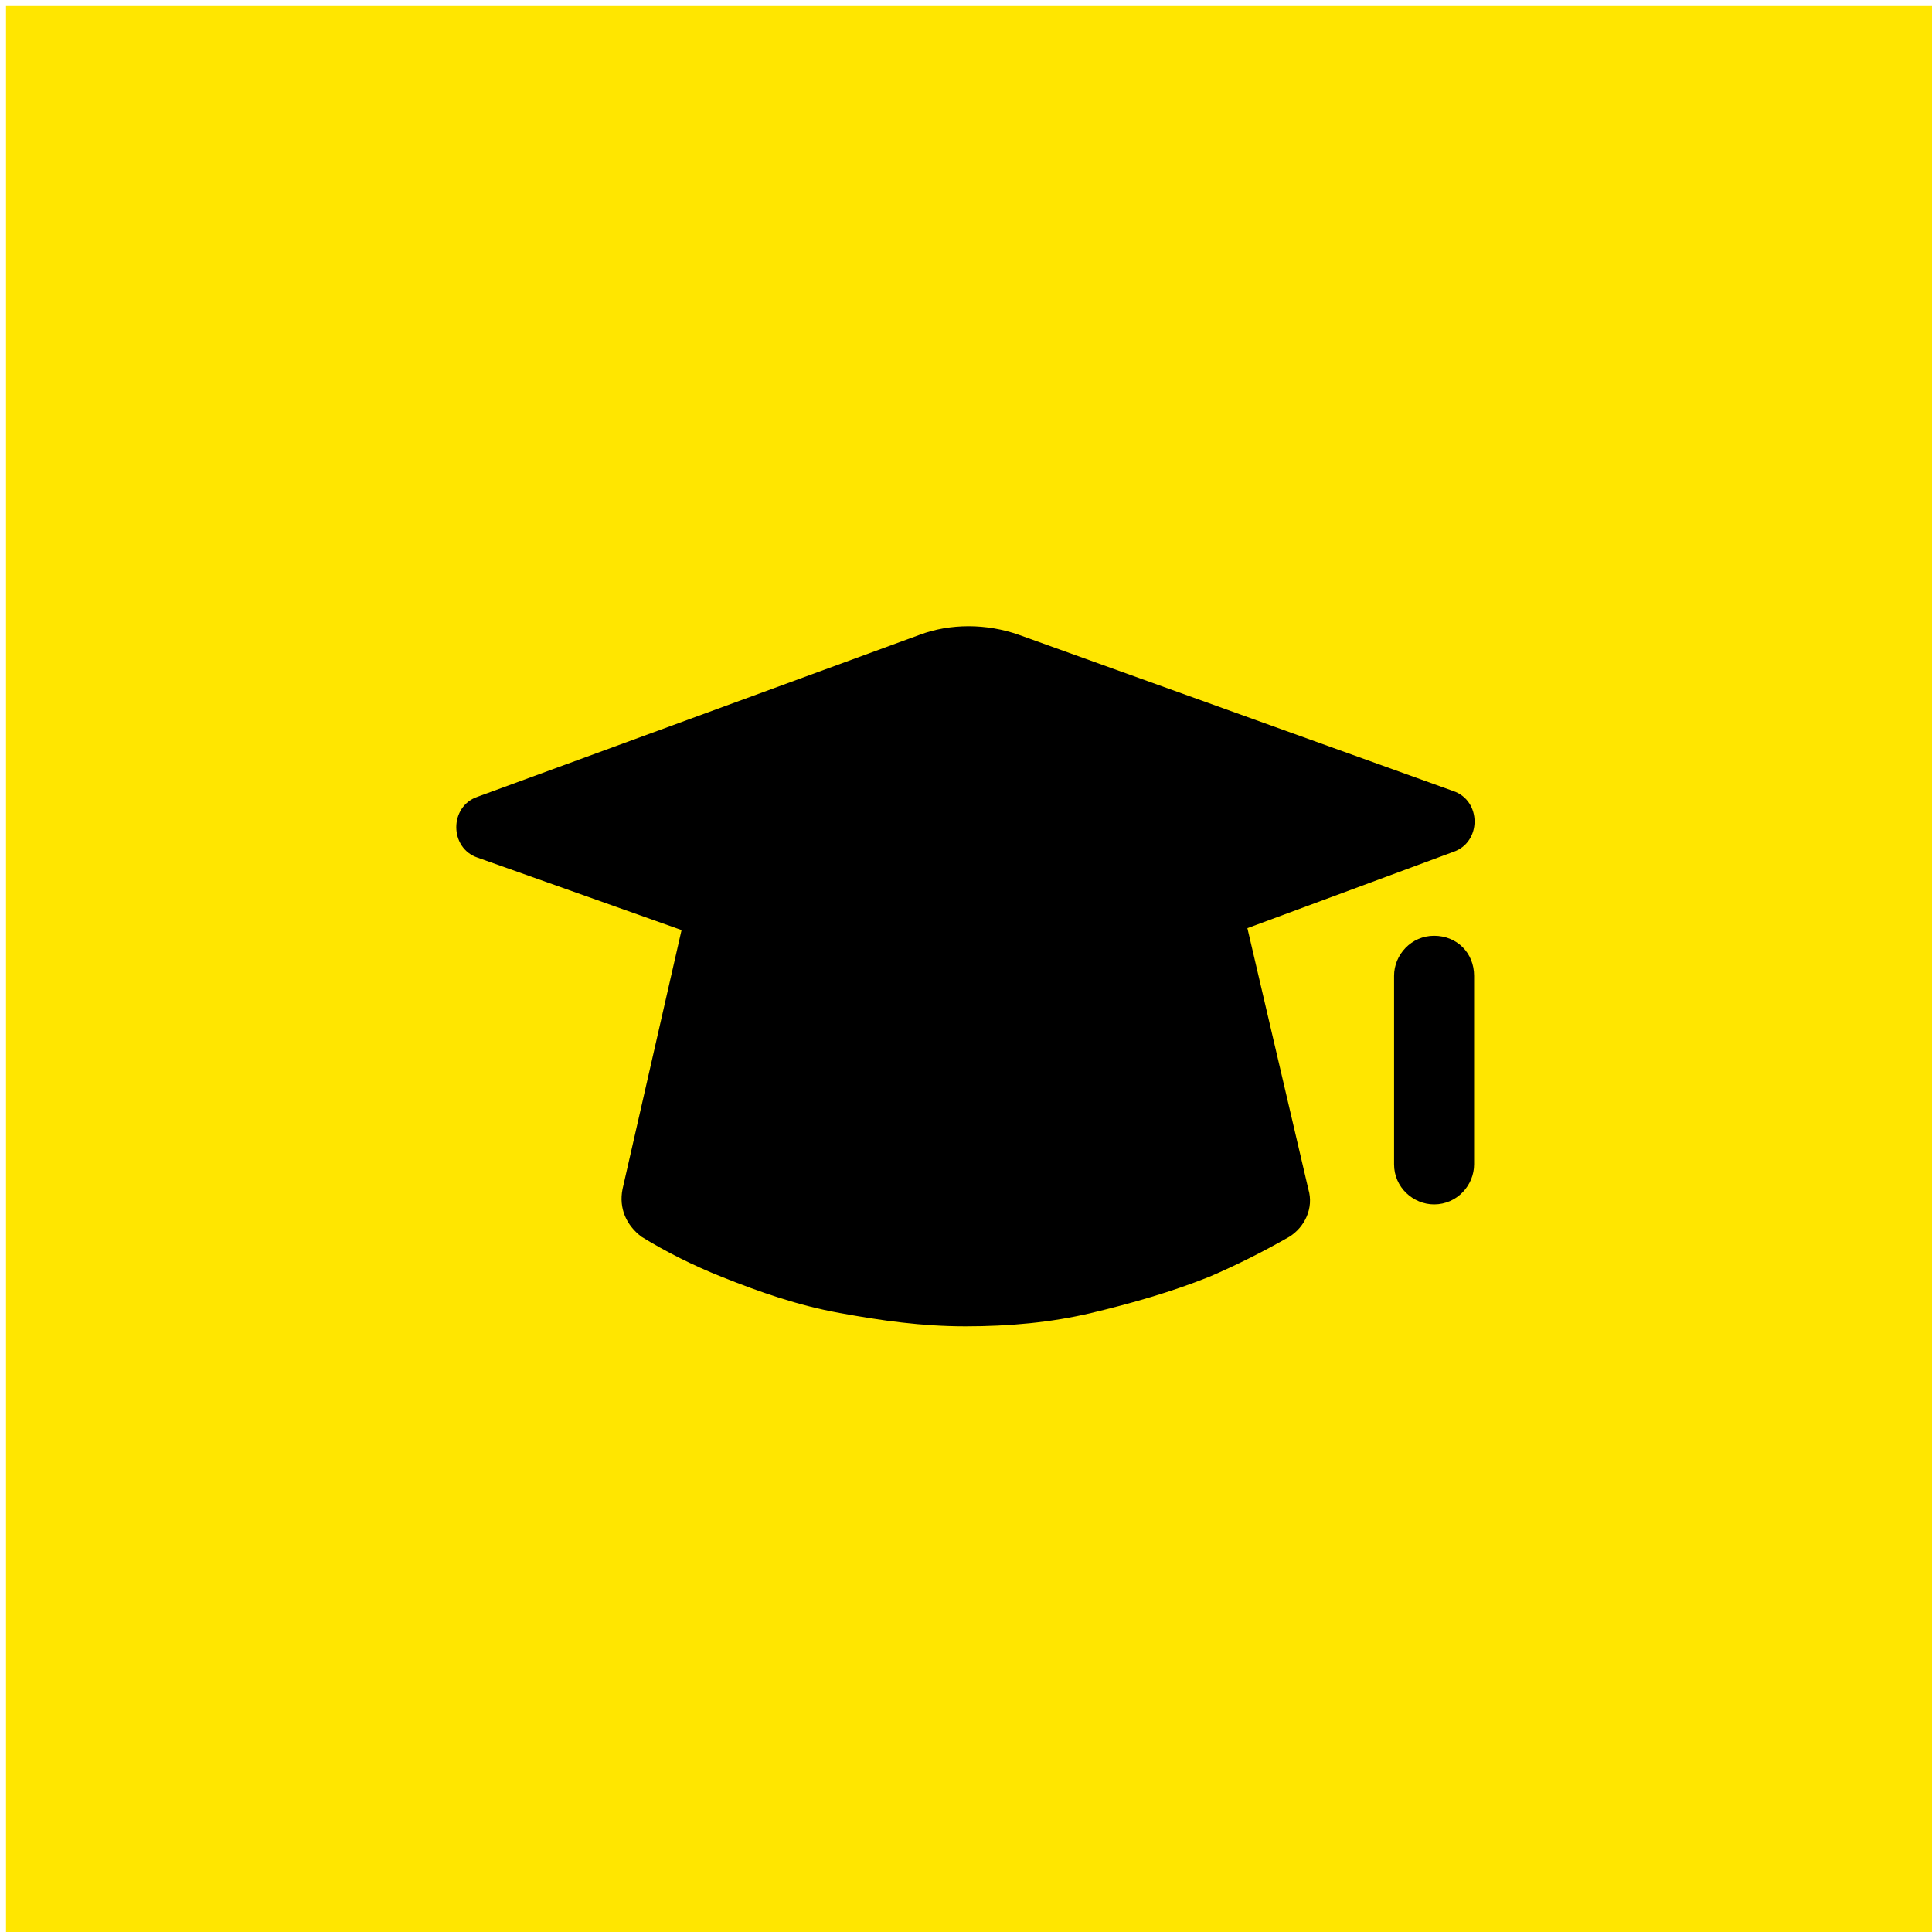
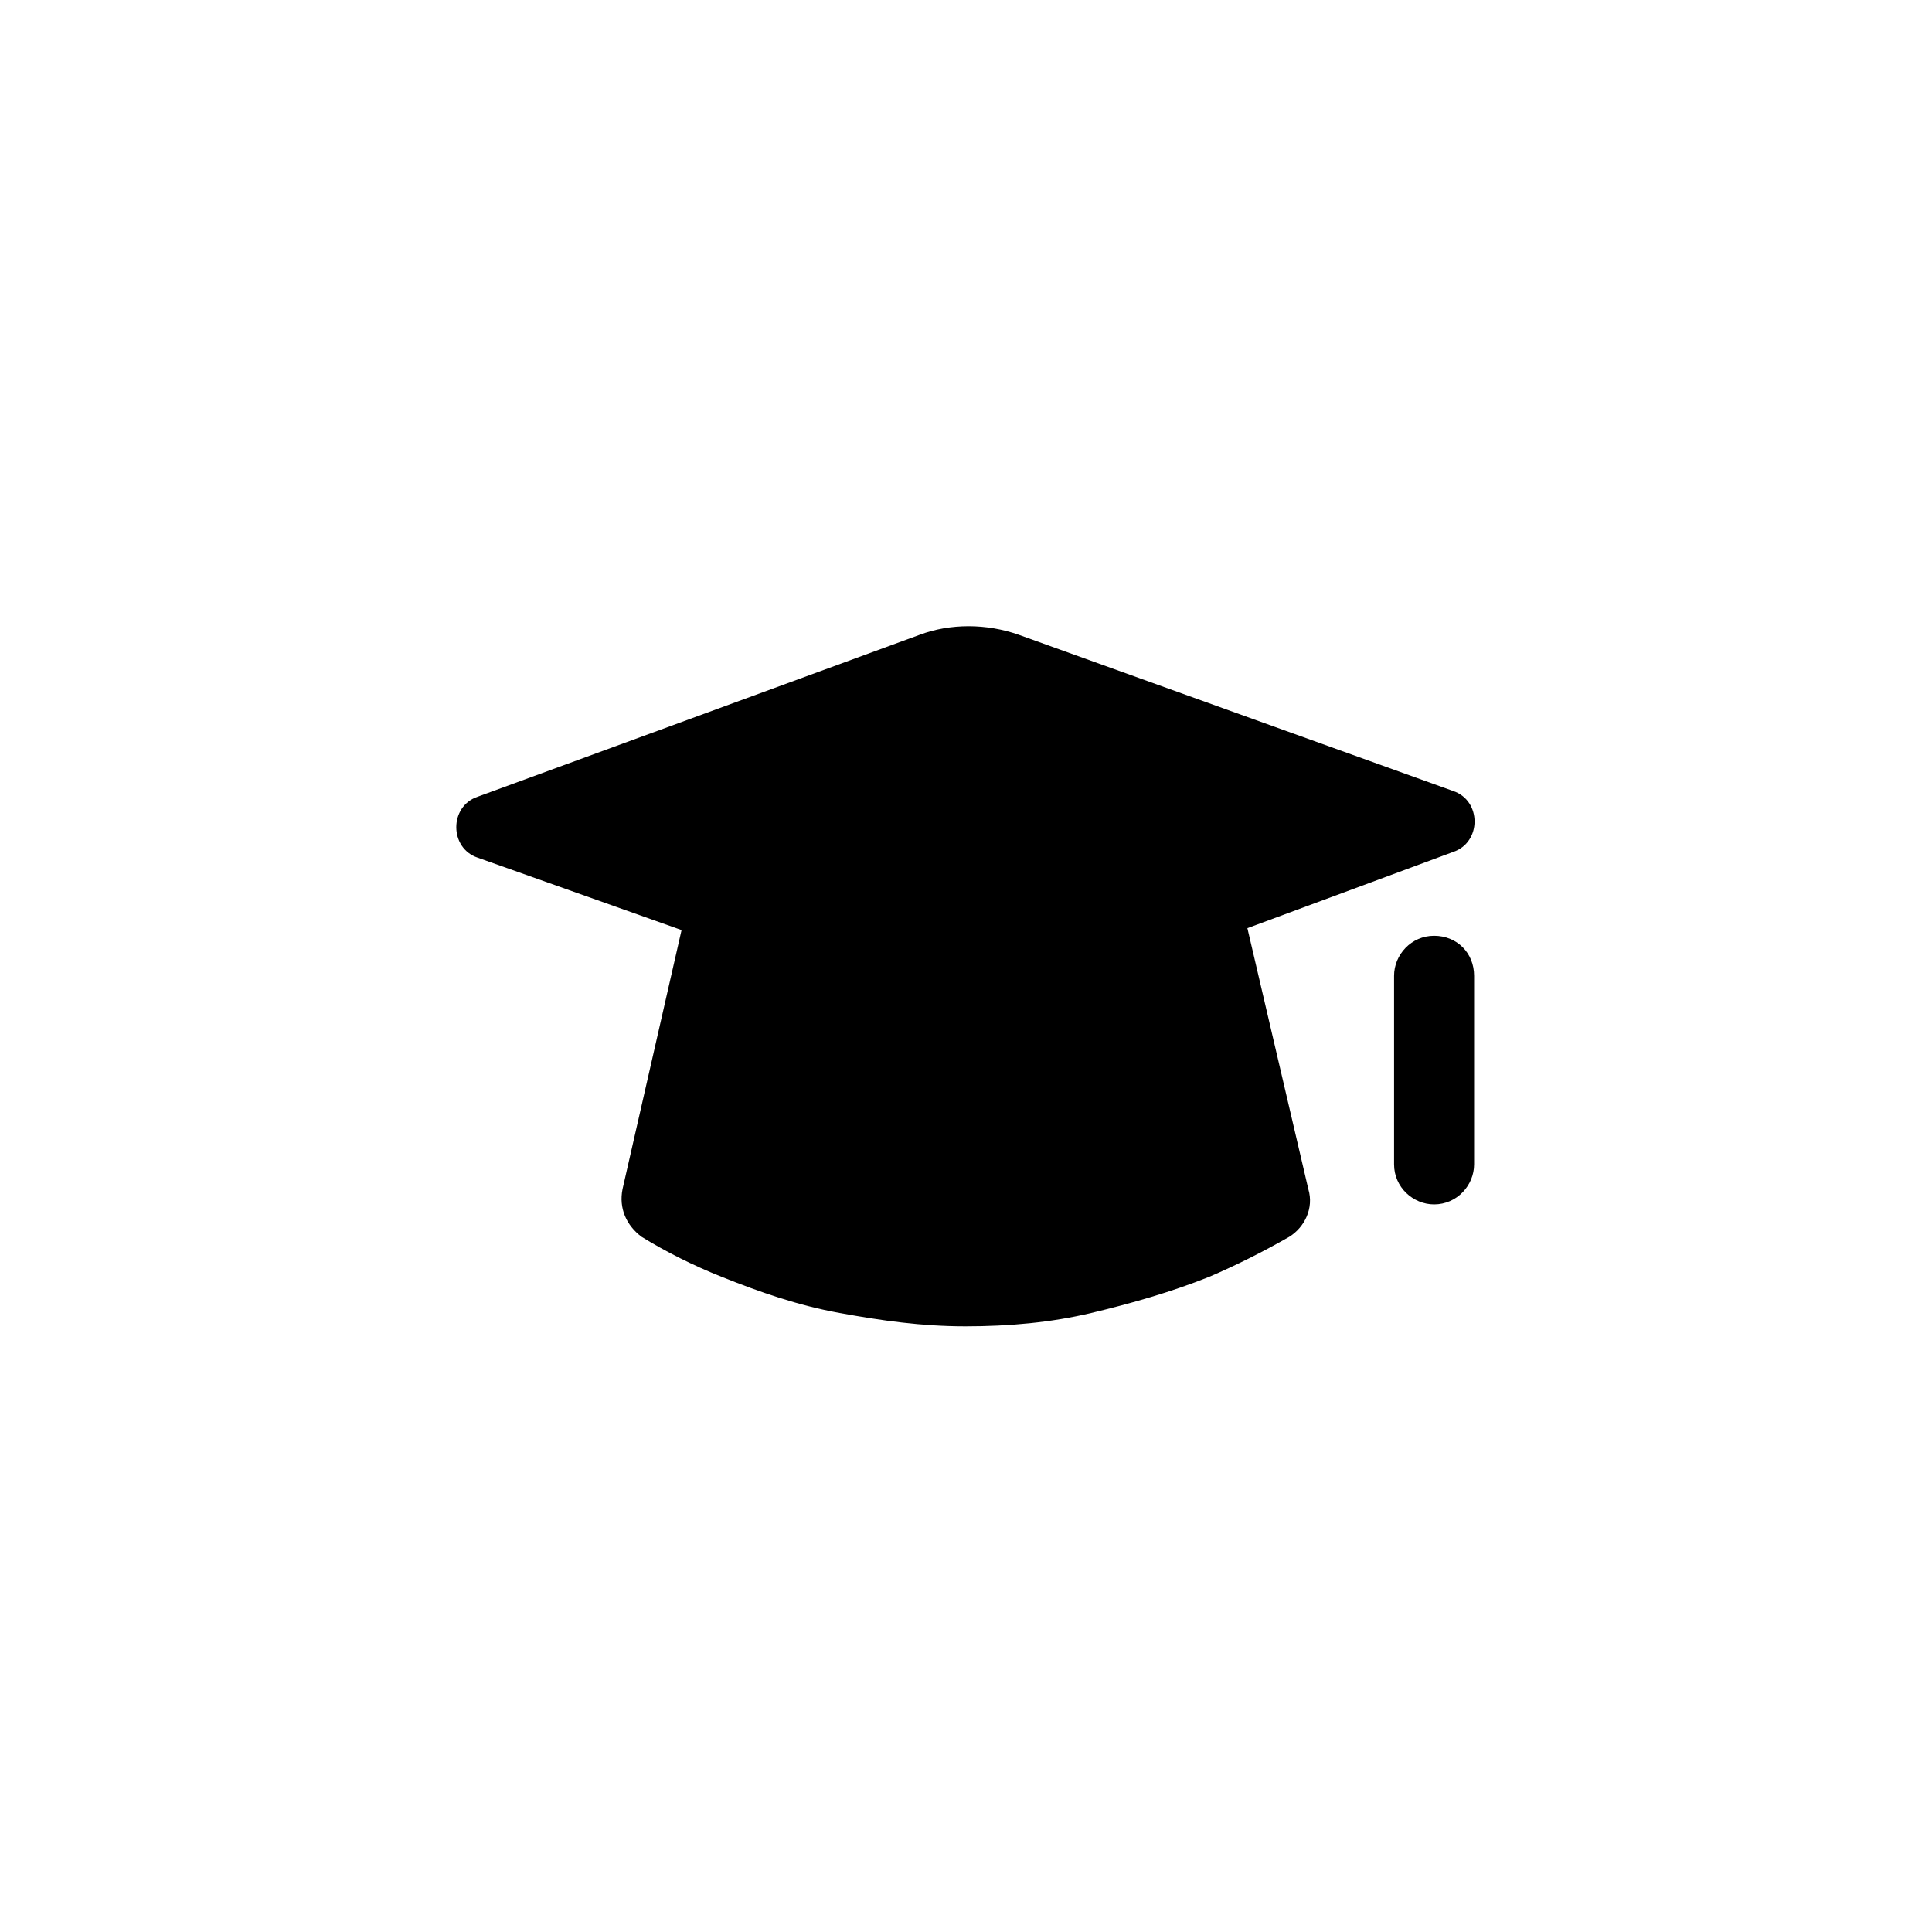
<svg xmlns="http://www.w3.org/2000/svg" width="107" height="107" viewBox="0 0 107 107" fill="none">
-   <rect x="0.333" y="0.333" width="106.667" height="106.667" fill="#FFE600" />
  <path d="M69.084 51.405L80.479 47.184C82.062 46.657 82.062 44.335 80.479 43.808L56.423 35.156C54.629 34.523 52.624 34.523 50.936 35.156L26.458 44.124C24.875 44.652 24.875 46.973 26.458 47.501L37.747 51.51L34.477 65.859C34.266 66.915 34.688 67.864 35.532 68.497C36.903 69.341 38.38 70.08 39.963 70.713C42.073 71.557 44.184 72.296 46.505 72.718C48.826 73.14 51.042 73.456 53.468 73.456C55.895 73.456 58.216 73.245 60.432 72.718C62.648 72.19 64.864 71.557 66.974 70.713C68.451 70.08 69.928 69.341 71.405 68.497C72.249 67.97 72.777 66.915 72.46 65.859L69.084 51.405Z" fill="black" />
  <path d="M79.424 51.826C78.158 51.826 77.208 52.881 77.208 54.041V64.487C77.208 65.753 78.263 66.703 79.424 66.703C80.69 66.703 81.64 65.648 81.64 64.487V54.041C81.64 52.775 80.69 51.826 79.424 51.826Z" fill="black" />
</svg>